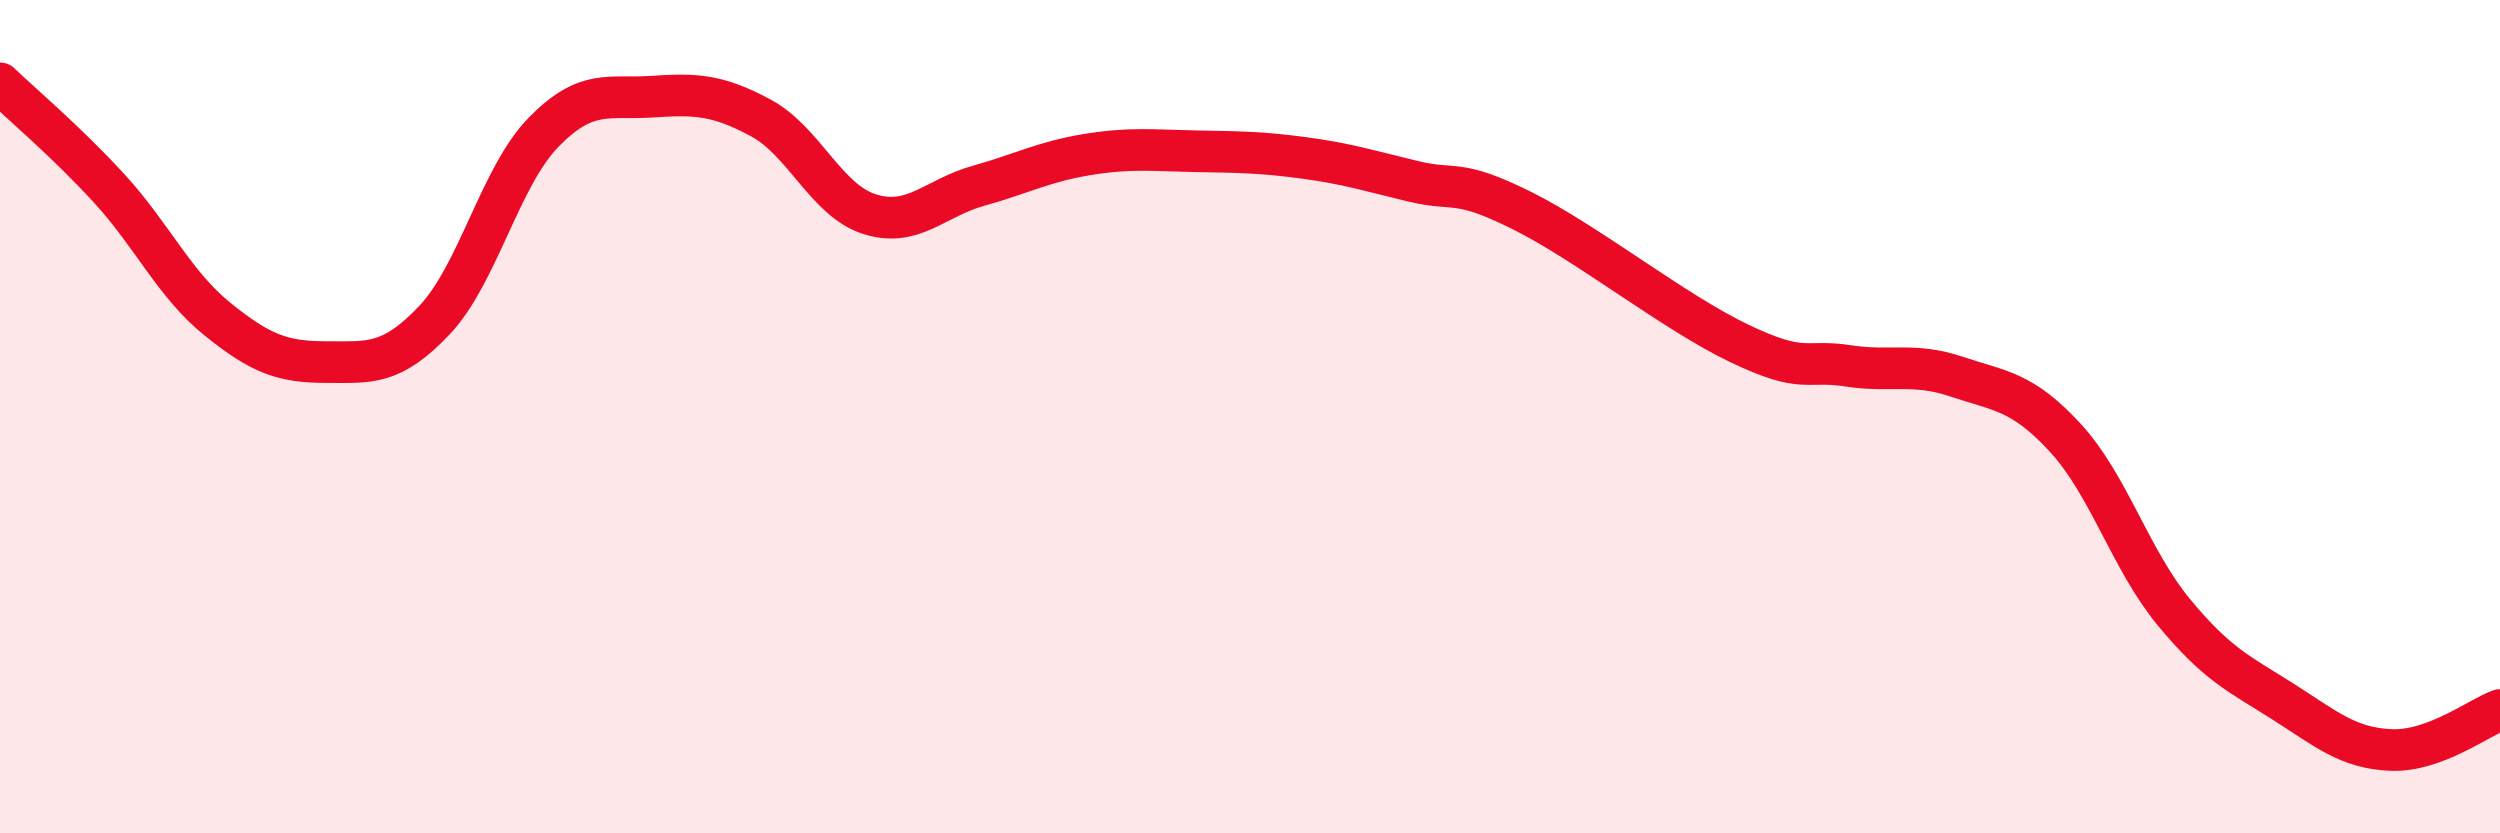
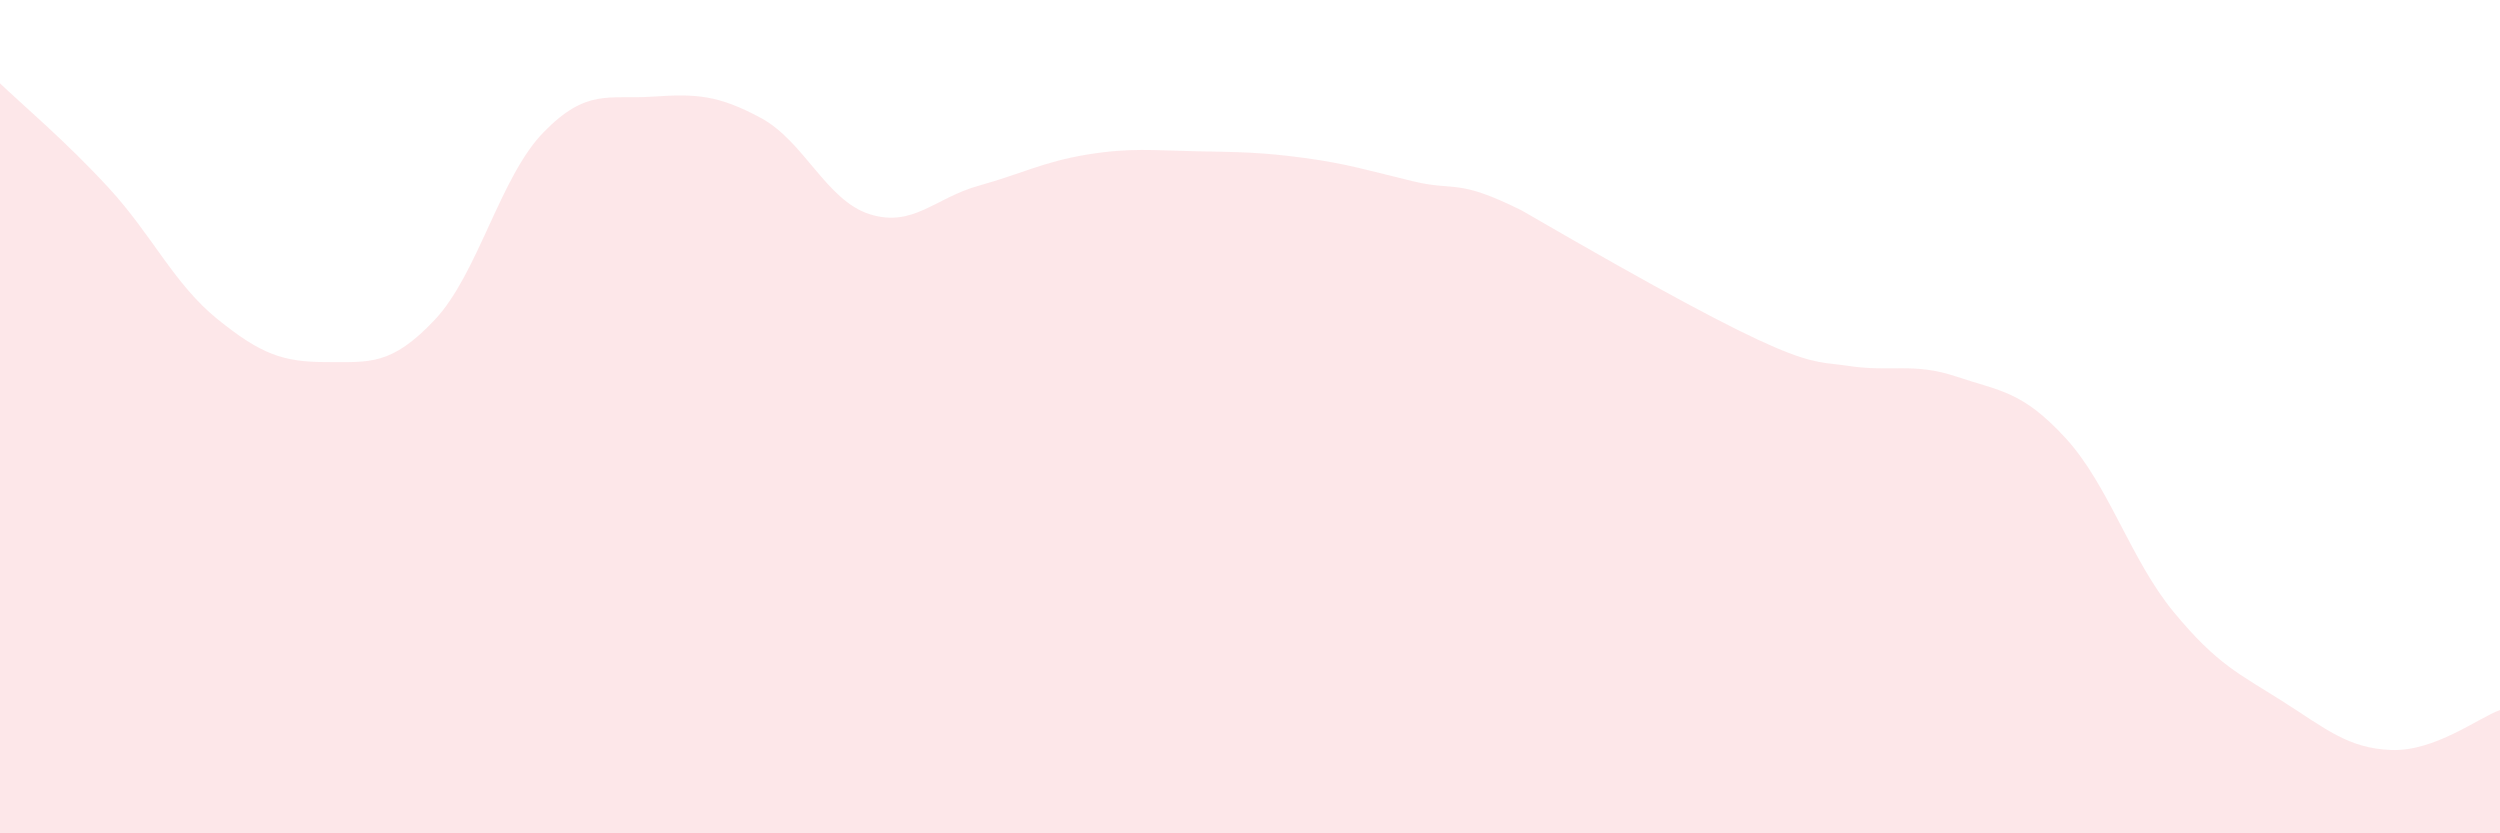
<svg xmlns="http://www.w3.org/2000/svg" width="60" height="20" viewBox="0 0 60 20">
-   <path d="M 0,2 C 0.52,2.5 1.57,3.38 2.61,4.51 C 3.65,5.64 4.18,6.82 5.22,7.66 C 6.26,8.5 6.79,8.69 7.83,8.69 C 8.87,8.69 9.39,8.78 10.43,7.68 C 11.47,6.58 12,4.25 13.04,3.18 C 14.08,2.11 14.61,2.39 15.65,2.32 C 16.69,2.25 17.22,2.27 18.26,2.83 C 19.3,3.39 19.83,4.81 20.87,5.14 C 21.91,5.47 22.44,4.75 23.48,4.46 C 24.52,4.17 25.05,3.88 26.09,3.71 C 27.13,3.54 27.66,3.61 28.7,3.63 C 29.74,3.65 30.26,3.65 31.3,3.79 C 32.34,3.93 32.87,4.1 33.91,4.35 C 34.95,4.6 34.95,4.27 36.52,5.05 C 38.09,5.83 40.17,7.49 41.74,8.24 C 43.31,8.99 43.31,8.62 44.35,8.78 C 45.39,8.94 45.92,8.69 46.96,9.04 C 48,9.39 48.53,9.38 49.57,10.51 C 50.61,11.64 51.13,13.43 52.17,14.69 C 53.21,15.95 53.74,16.17 54.78,16.83 C 55.82,17.49 56.35,17.96 57.39,18 C 58.43,18.04 59.48,17.23 60,17.04L60 20L0 20Z" fill="#EB0A25" opacity="0.1" stroke-linecap="round" stroke-linejoin="round" />
-   <path d="M 0,2 C 0.52,2.5 1.57,3.38 2.61,4.51 C 3.65,5.64 4.18,6.82 5.22,7.66 C 6.26,8.5 6.79,8.69 7.83,8.69 C 8.87,8.69 9.39,8.78 10.43,7.68 C 11.47,6.58 12,4.25 13.04,3.18 C 14.08,2.11 14.61,2.39 15.65,2.32 C 16.69,2.25 17.22,2.27 18.26,2.83 C 19.3,3.39 19.83,4.81 20.87,5.14 C 21.91,5.47 22.44,4.75 23.48,4.46 C 24.52,4.17 25.05,3.88 26.09,3.71 C 27.13,3.54 27.66,3.61 28.7,3.63 C 29.74,3.65 30.26,3.65 31.3,3.79 C 32.34,3.93 32.87,4.1 33.91,4.35 C 34.95,4.6 34.95,4.27 36.52,5.05 C 38.09,5.83 40.17,7.49 41.74,8.24 C 43.31,8.99 43.31,8.62 44.35,8.78 C 45.39,8.94 45.92,8.69 46.96,9.04 C 48,9.39 48.53,9.38 49.57,10.51 C 50.61,11.64 51.13,13.43 52.17,14.69 C 53.21,15.95 53.74,16.17 54.78,16.83 C 55.82,17.49 56.35,17.96 57.39,18 C 58.43,18.04 59.48,17.23 60,17.04" stroke="#EB0A25" stroke-width="1" fill="none" stroke-linecap="round" stroke-linejoin="round" />
+   <path d="M 0,2 C 0.52,2.5 1.57,3.38 2.61,4.51 C 3.65,5.64 4.18,6.82 5.22,7.66 C 6.26,8.5 6.79,8.69 7.83,8.69 C 8.87,8.69 9.39,8.78 10.43,7.68 C 11.47,6.58 12,4.25 13.04,3.18 C 14.08,2.11 14.61,2.39 15.65,2.32 C 16.69,2.25 17.22,2.27 18.26,2.83 C 19.3,3.39 19.83,4.81 20.87,5.14 C 21.91,5.47 22.44,4.75 23.48,4.46 C 24.52,4.17 25.05,3.88 26.09,3.71 C 27.13,3.54 27.66,3.61 28.7,3.63 C 29.74,3.65 30.26,3.65 31.3,3.79 C 32.34,3.93 32.87,4.1 33.91,4.35 C 34.95,4.6 34.95,4.27 36.52,5.05 C 43.31,8.99 43.31,8.62 44.35,8.78 C 45.39,8.94 45.92,8.69 46.96,9.04 C 48,9.39 48.53,9.38 49.57,10.51 C 50.61,11.64 51.13,13.43 52.17,14.69 C 53.21,15.95 53.74,16.17 54.78,16.83 C 55.82,17.49 56.35,17.96 57.39,18 C 58.43,18.04 59.48,17.23 60,17.04L60 20L0 20Z" fill="#EB0A25" opacity="0.1" stroke-linecap="round" stroke-linejoin="round" />
</svg>